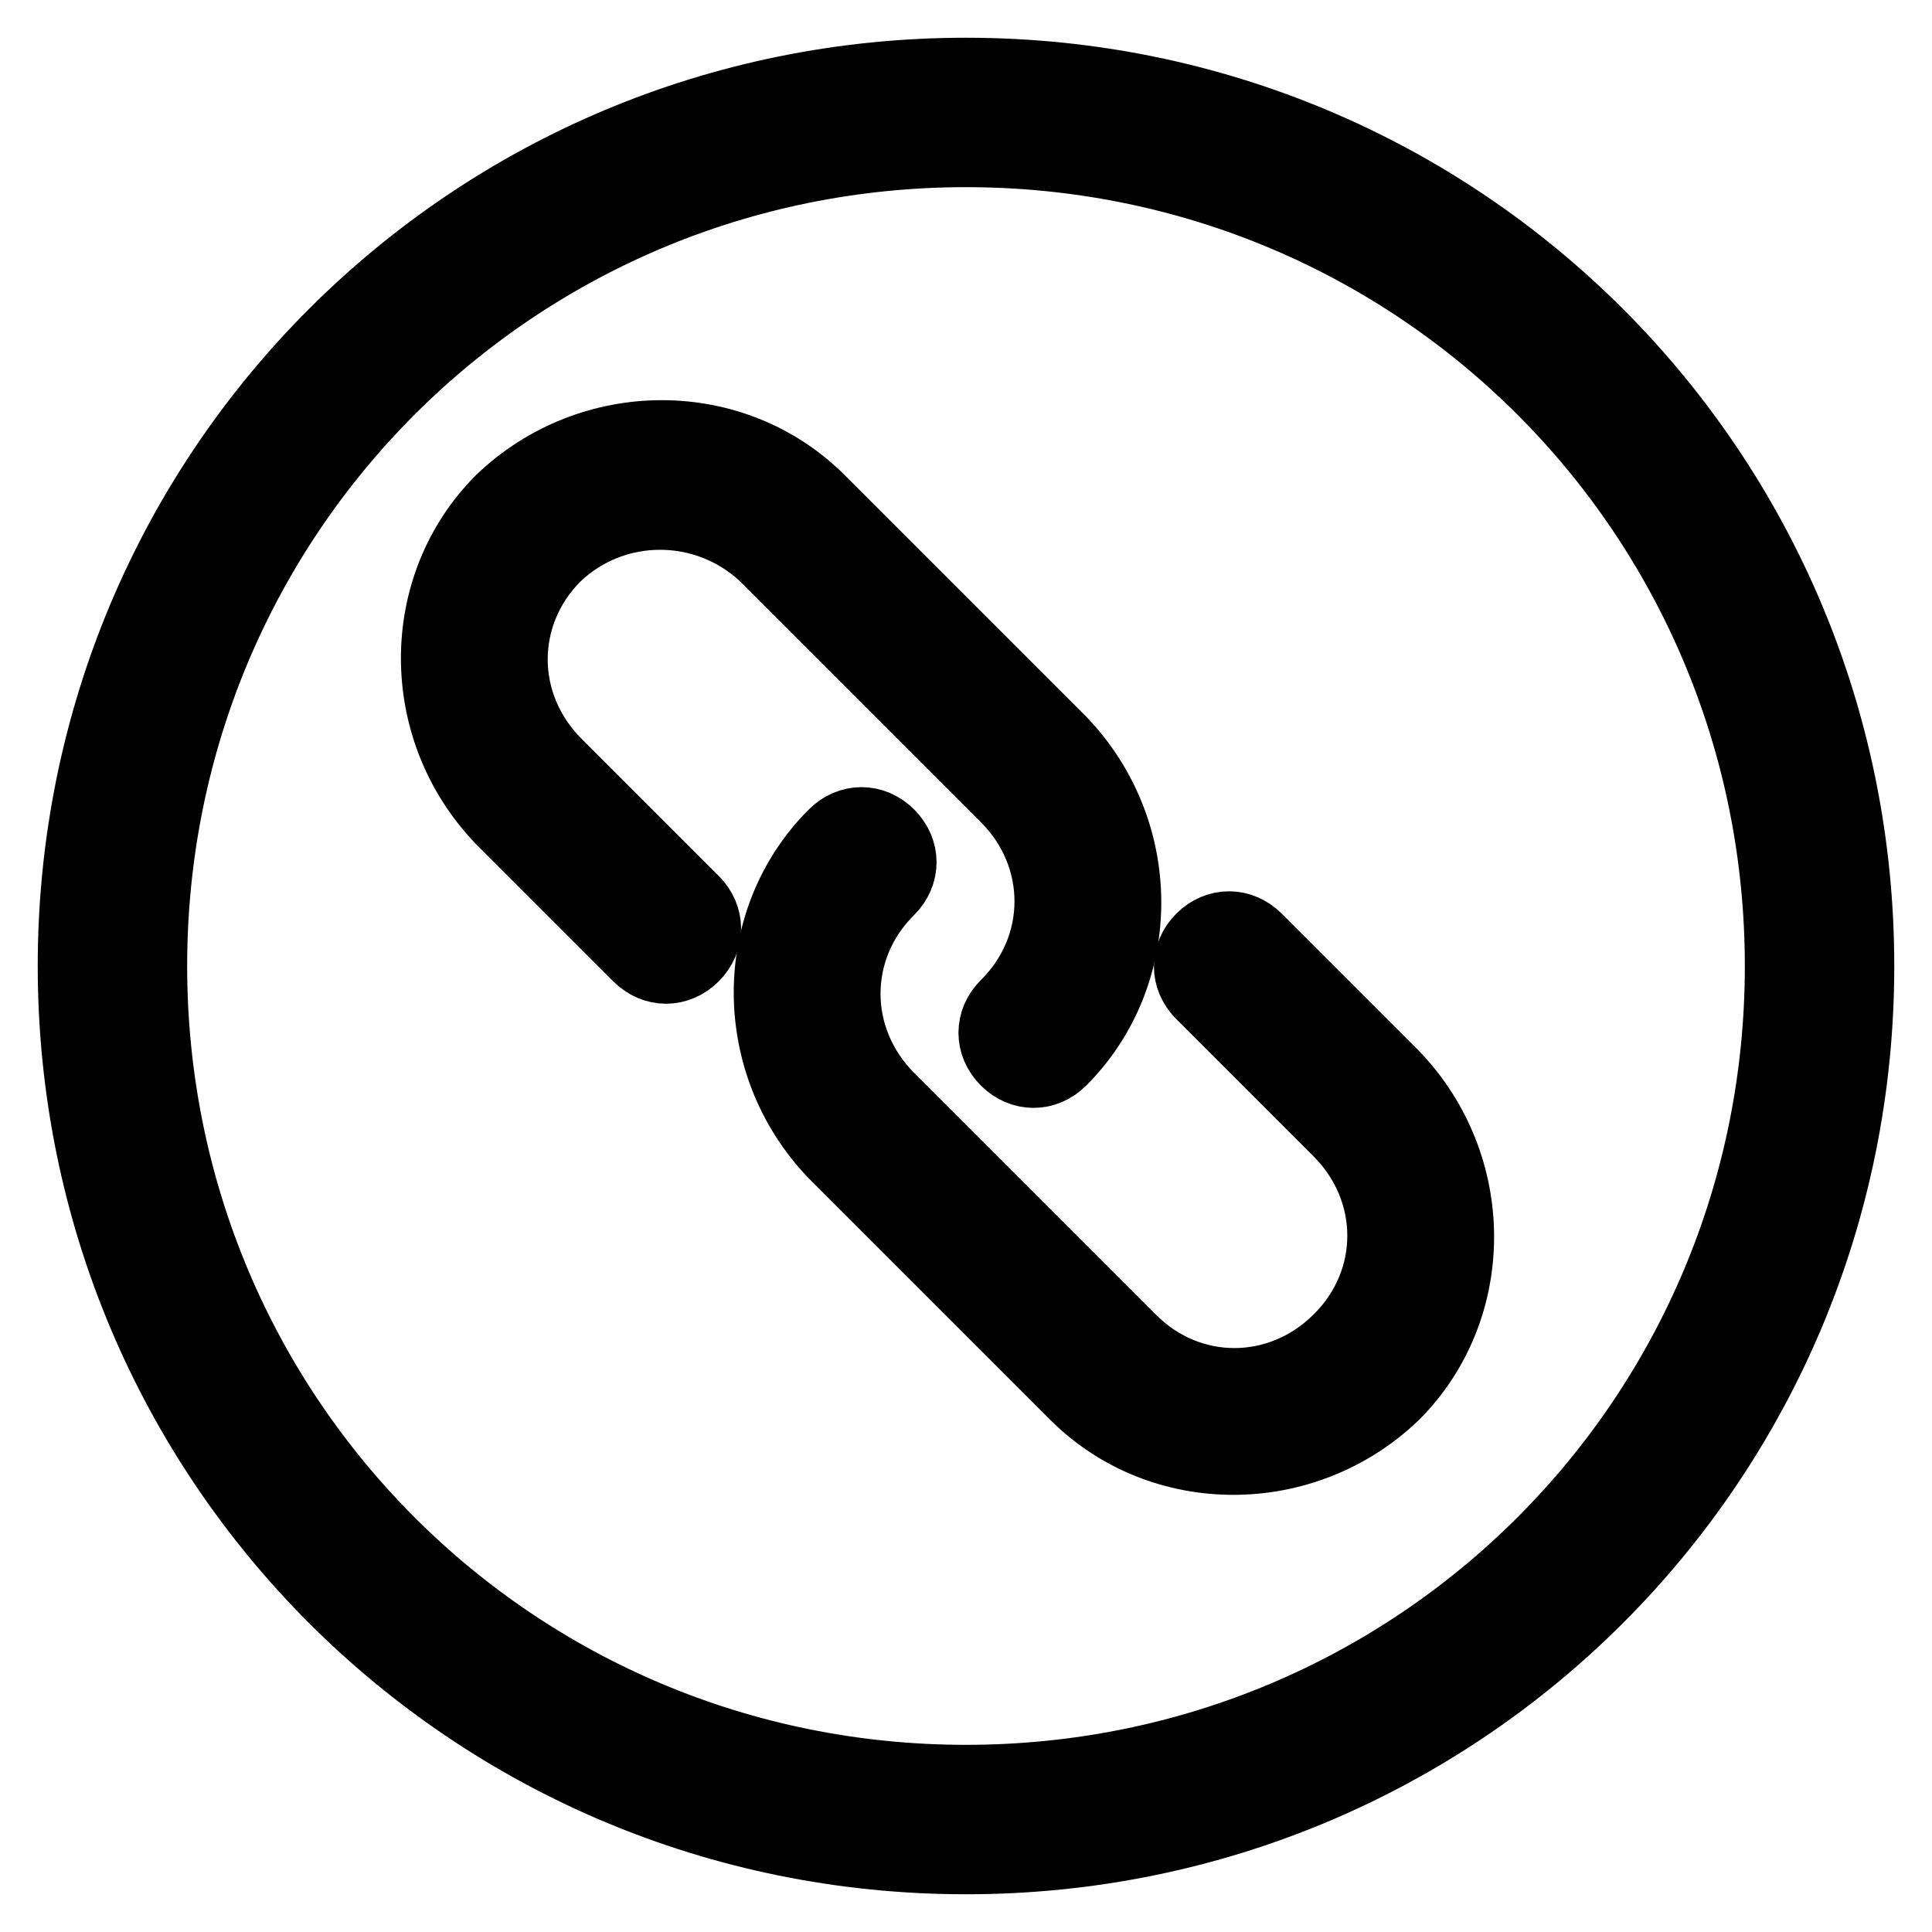
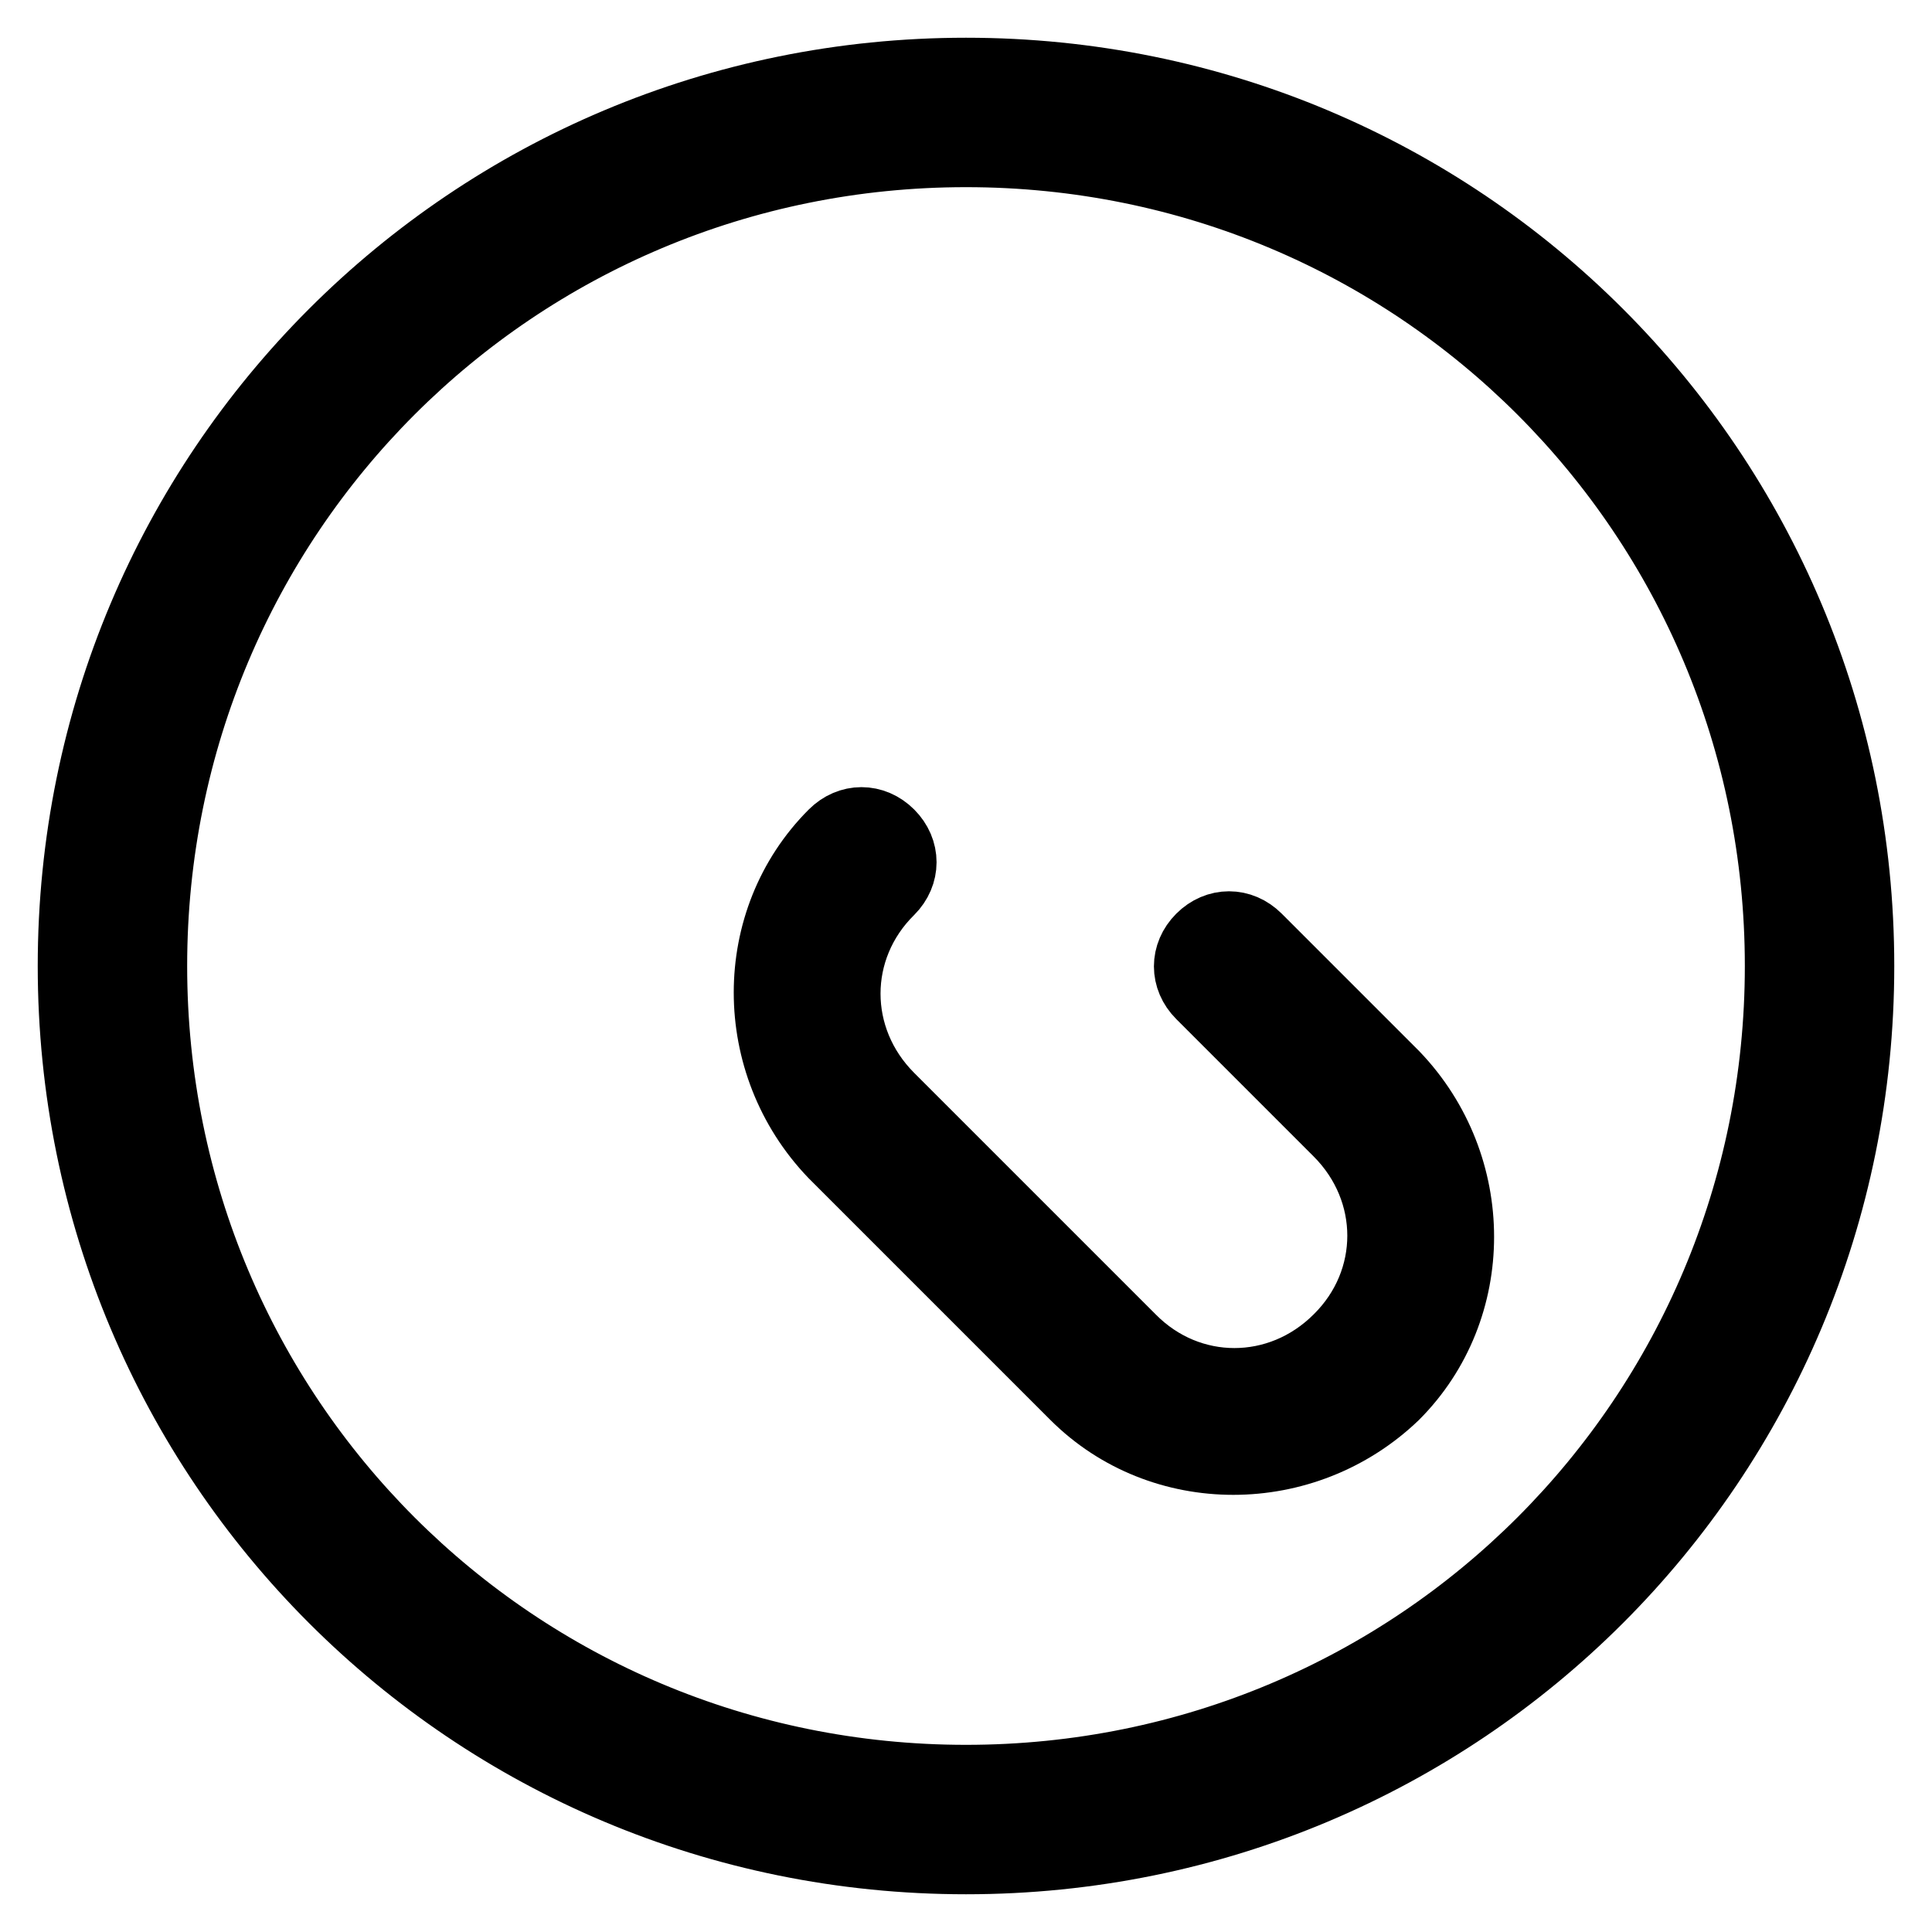
<svg xmlns="http://www.w3.org/2000/svg" version="1.1" x="0px" y="0px" viewBox="0 0 256 256" enable-background="new 0 0 256 256" xml:space="preserve">
  <g>
-     <path stroke-width="10" fill-opacity="0" stroke="#000000" d="M101.5,73.4l32,32c7.9,7.9,7.9,20.2,0,28c-2,2-2,4.9,0,6.9c2,2,4.9,2,6.9,0c11.3-11.3,11.3-30,0-41.8 l-32-32c-11.3-11.3-30-11.3-41.8,0c-11.3,11.3-11.3,30,0,41.8l18.2,18.2c2,2,4.9,2,6.9,0c2-2,2-4.9,0-6.9l-18.2-18.2 c-7.9-7.9-7.9-20.2,0-28C81.3,66,93.6,66,101.5,73.4z" />
    <path stroke-width="10" fill-opacity="0" stroke="#000000" d="M128,10C62.6,10,10,62.6,10,128c0,65.4,52.6,118,118,118s118-52.6,118-118C246,62.6,193.4,10,128,10z  M128,236.2C68,236.2,19.8,188,19.8,128C19.8,68,68,19.8,128,19.8S236.2,68,236.2,128C236.2,188,188,236.2,128,236.2L128,236.2z" />
    <path stroke-width="10" fill-opacity="0" stroke="#000000" d="M166.3,124.6c-2-2-4.9-2-6.9,0c-2,2-2,4.9,0,6.9l18.2,18.2c7.9,7.9,7.9,20.2,0,28c-7.9,7.9-20.2,7.9-28,0 l-32-32c-7.9-7.9-7.9-20.2,0-28c2-2,2-4.9,0-6.9c-2-2-4.9-2-6.9,0c-11.3,11.3-11.3,30,0,41.8l32,32c11.3,11.3,30,11.3,41.8,0 c11.3-11.3,11.3-30,0-41.8L166.3,124.6z" />
  </g>
</svg>